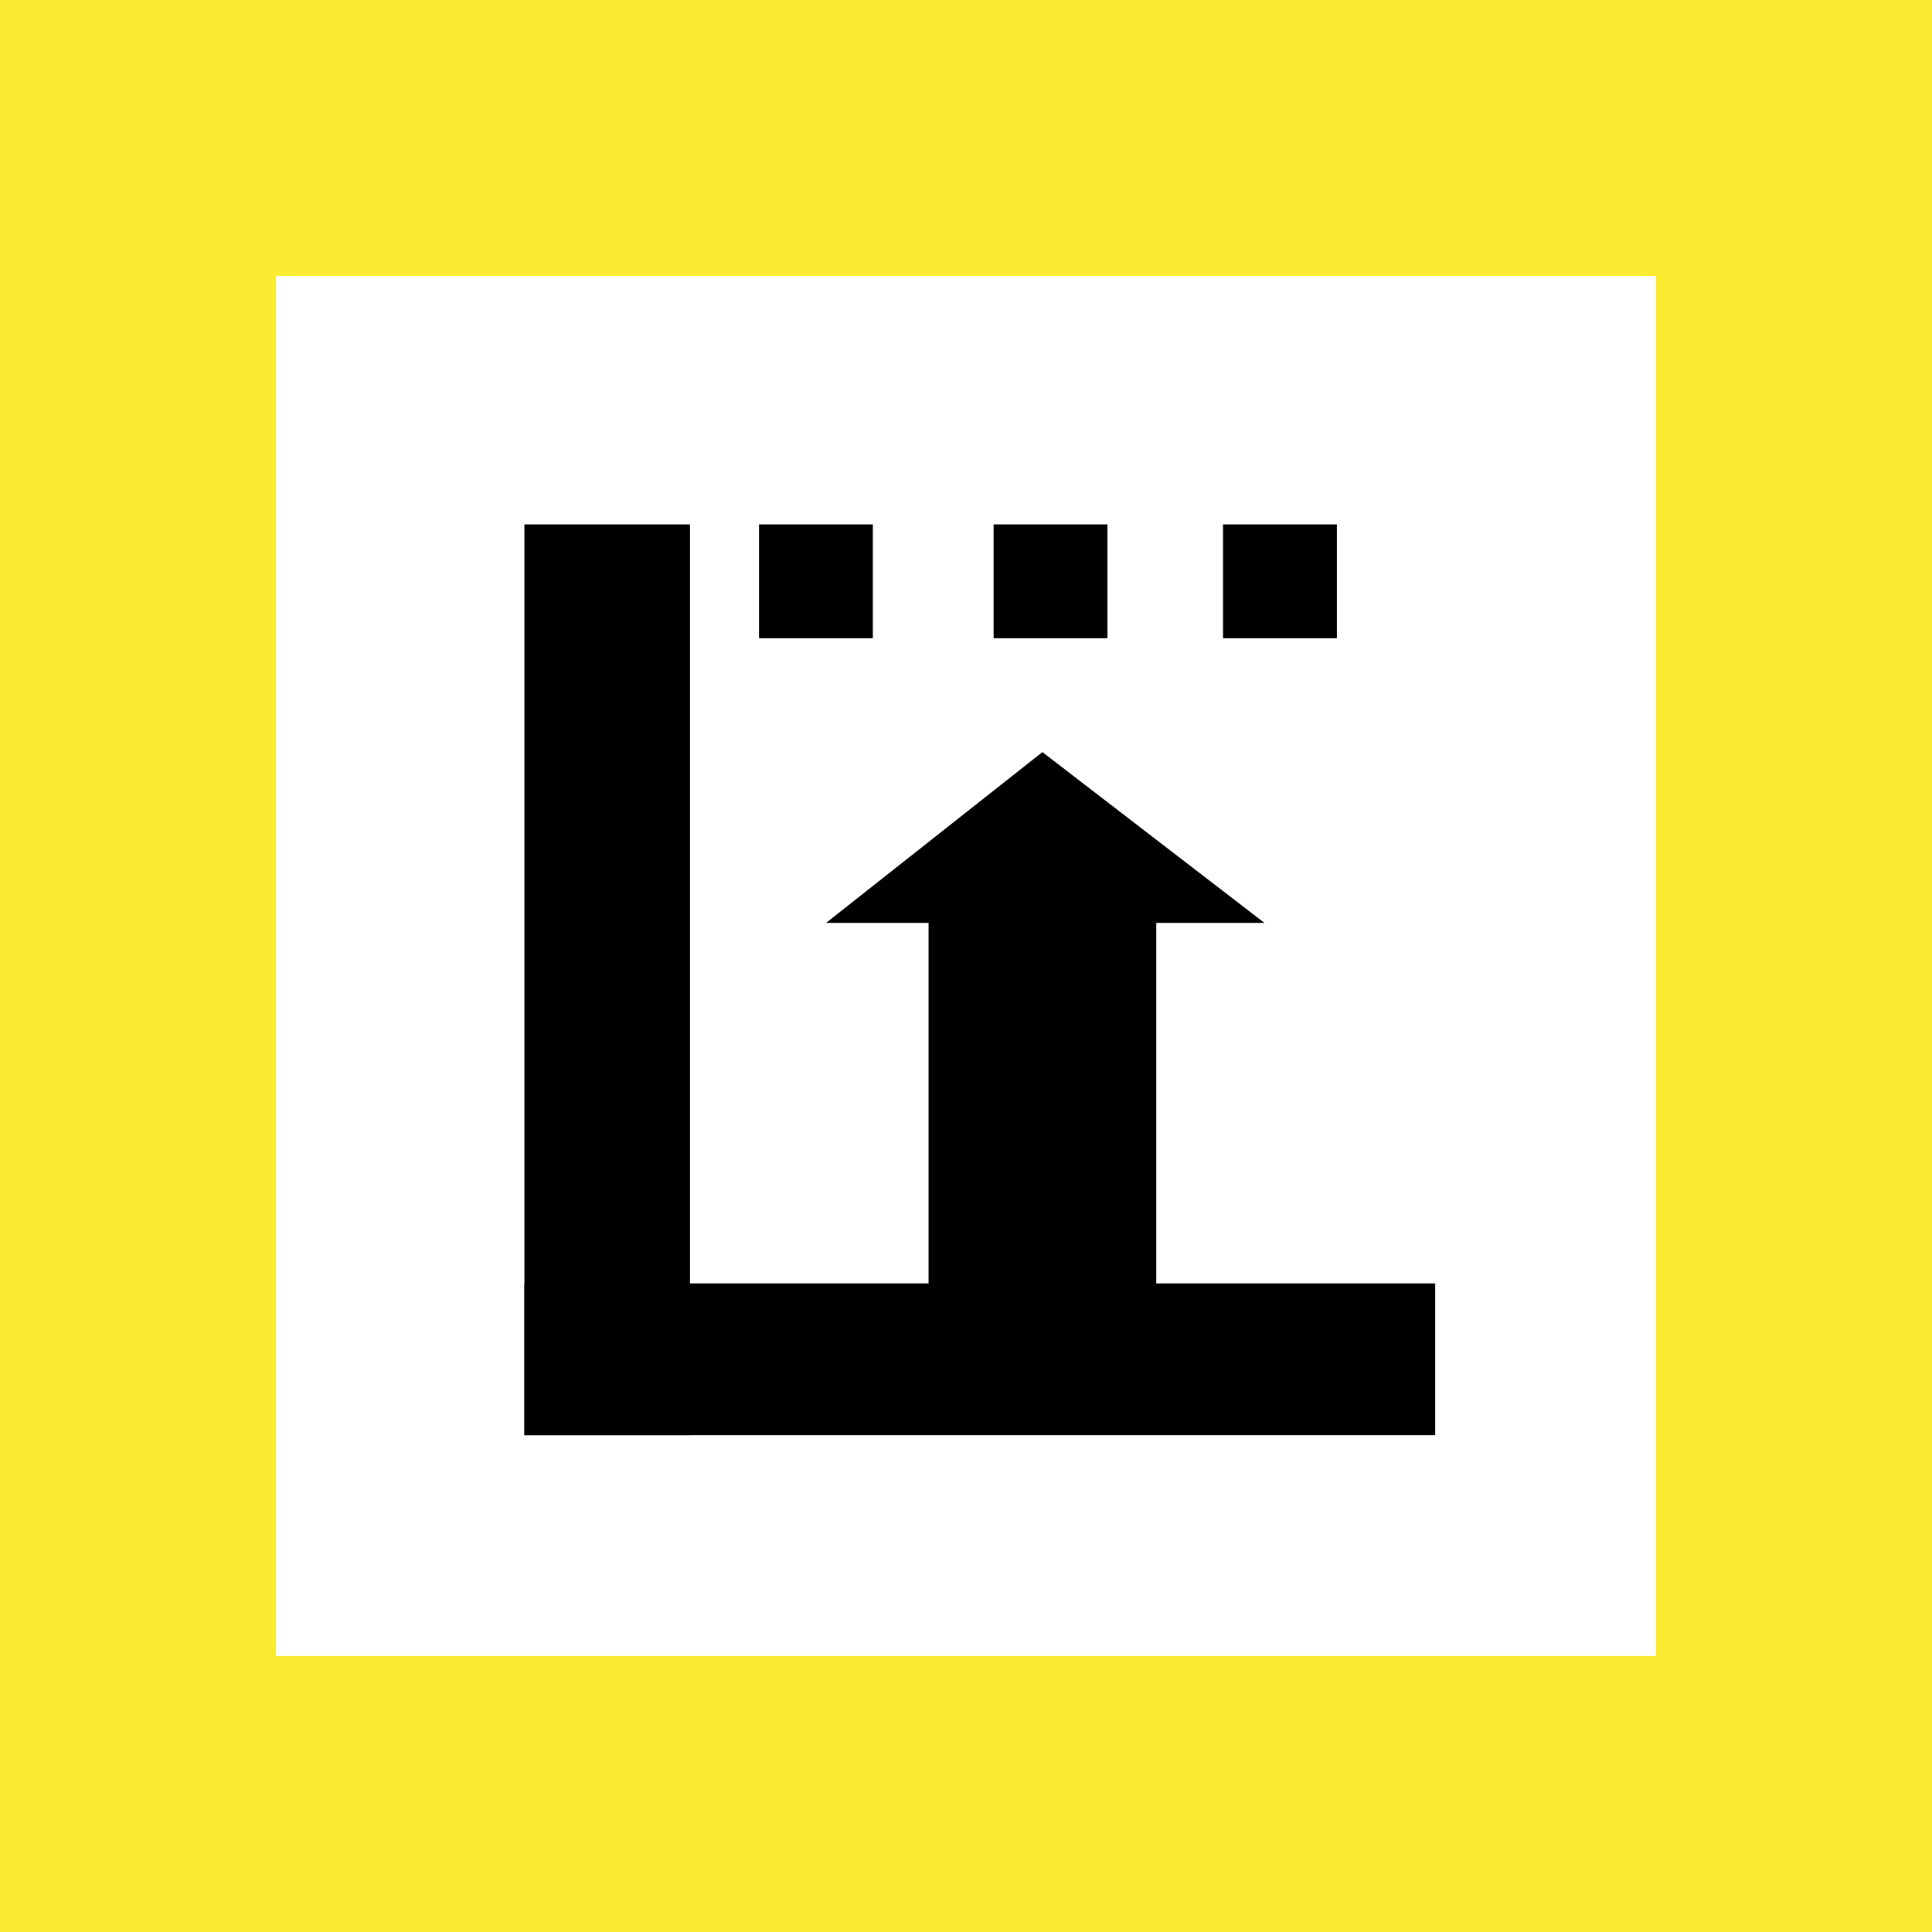
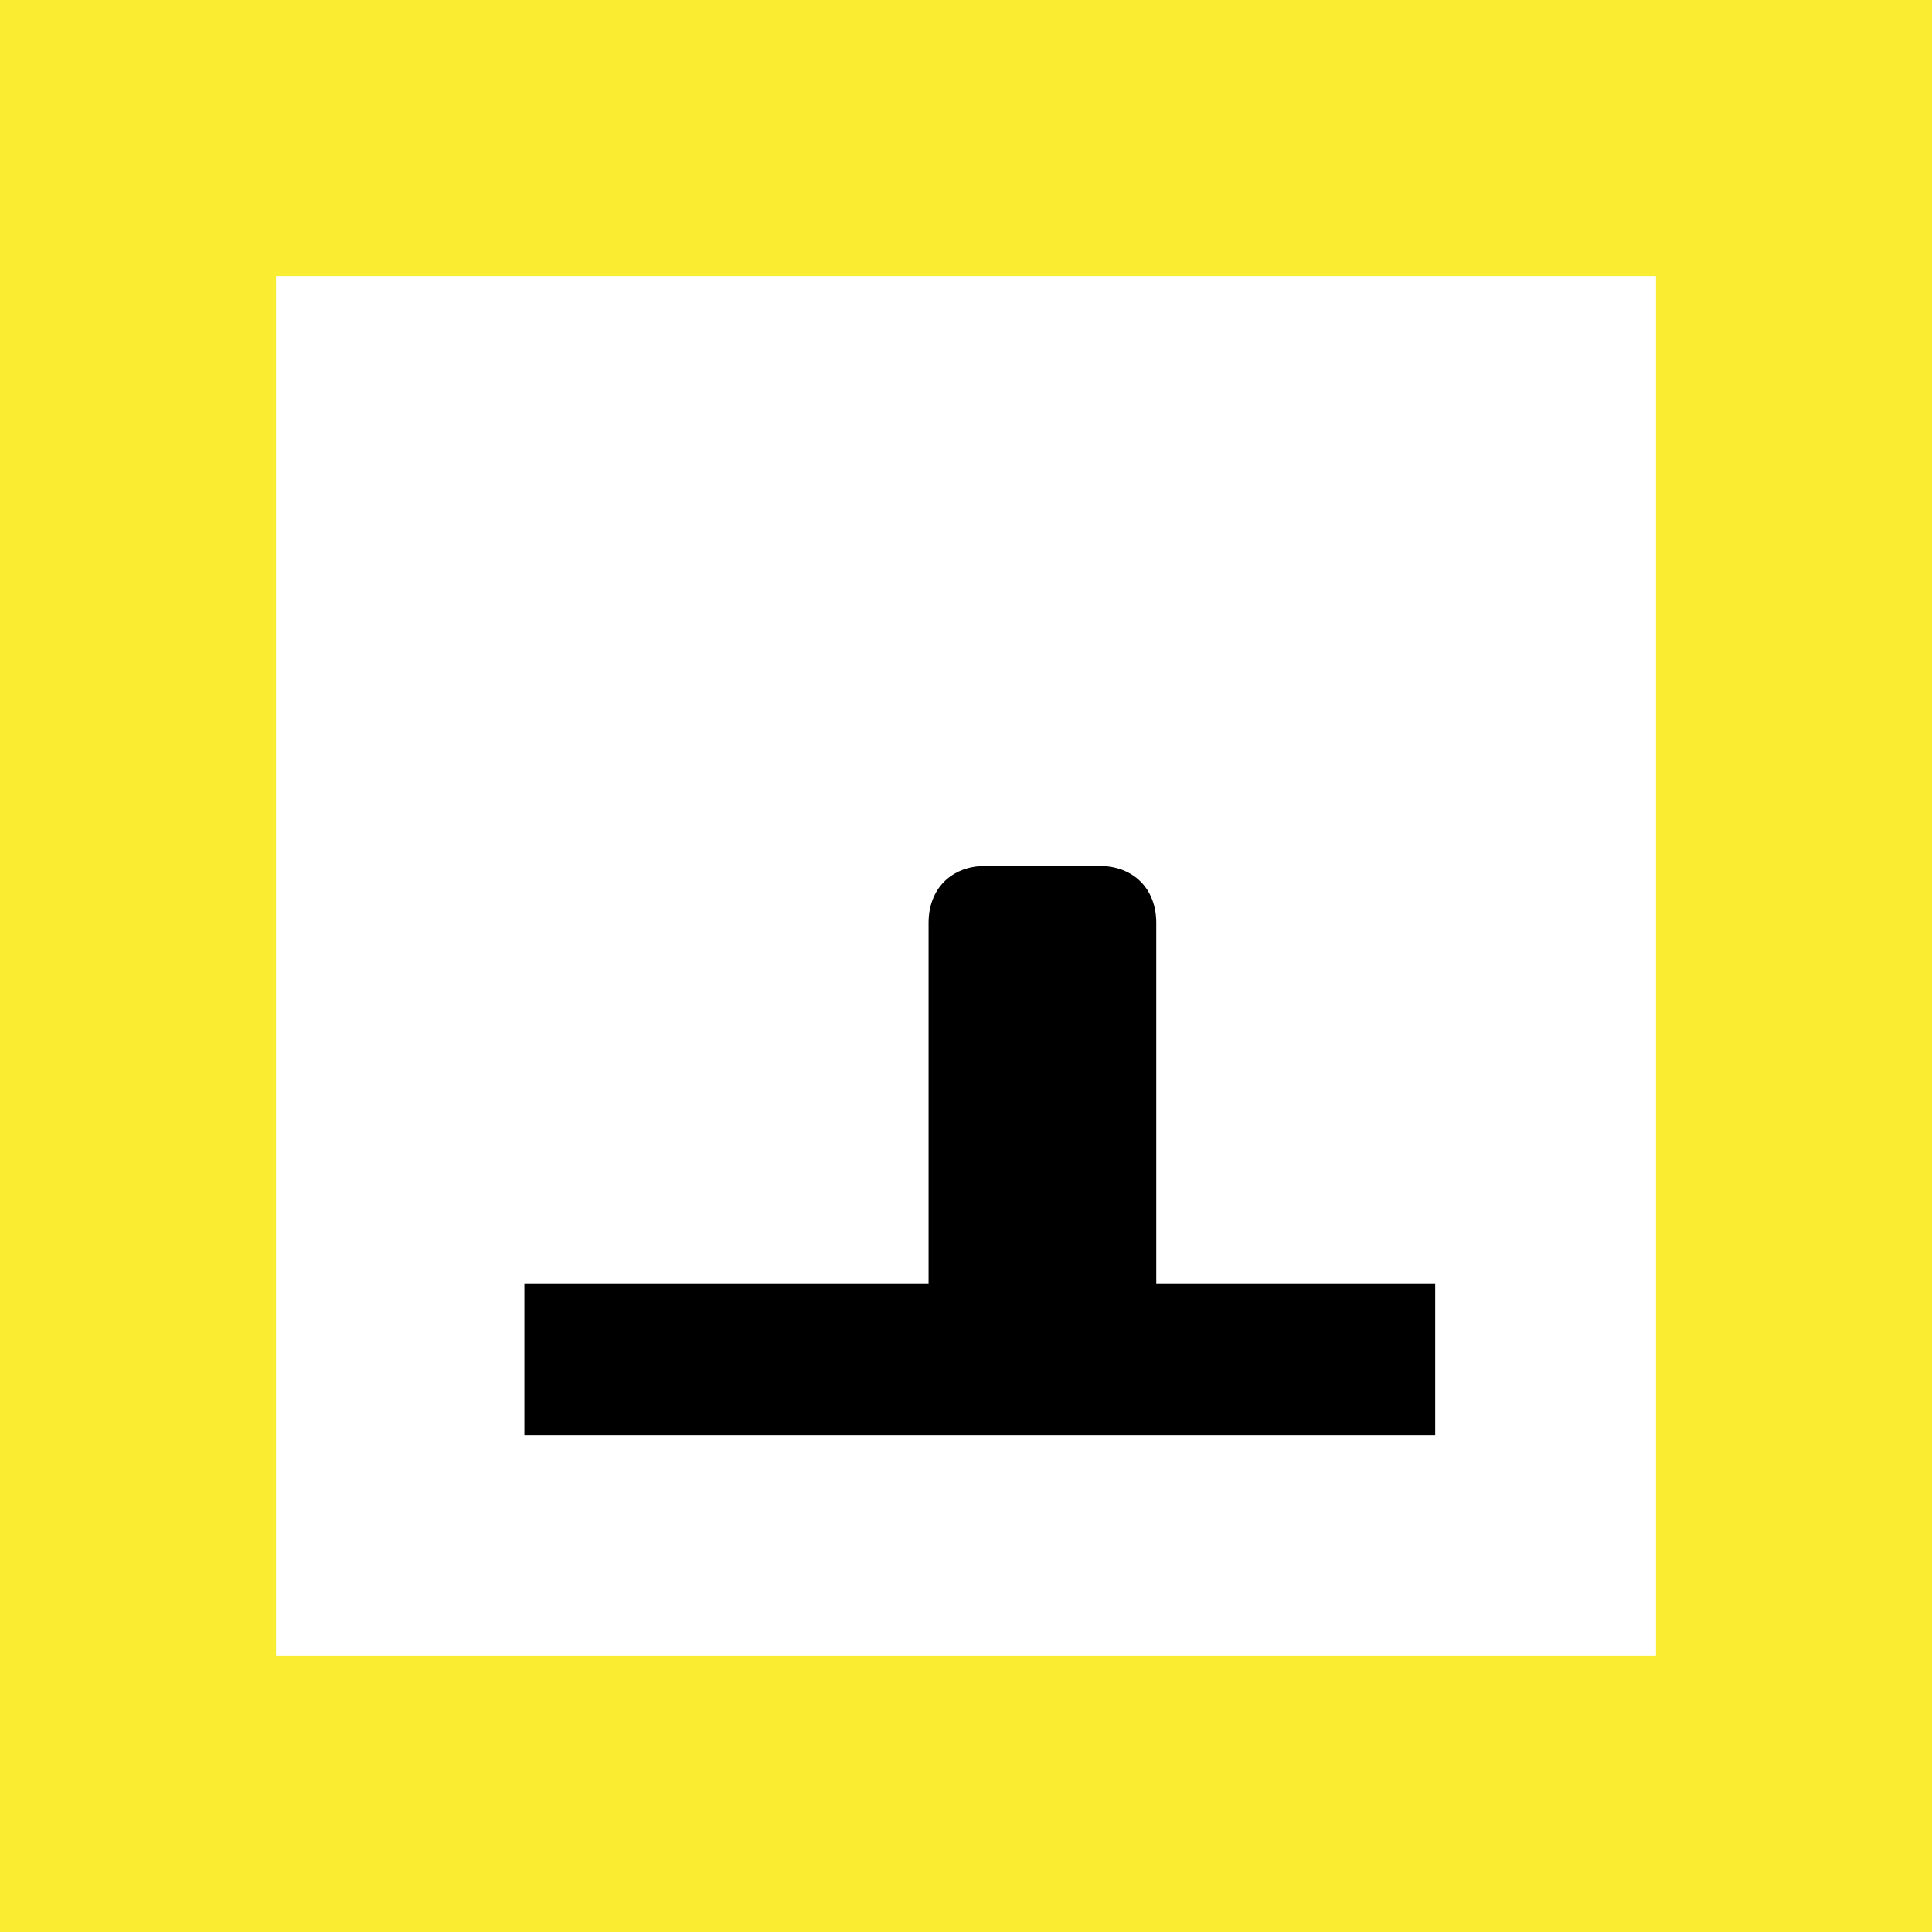
<svg xmlns="http://www.w3.org/2000/svg" width="140" height="140" viewBox="0 0 140 140" fill="none">
  <rect x="10" y="10" width="120" height="120" stroke="#F9EC31" stroke-width="20" />
  <path d="M104 93H38V104H104V93Z" fill="black" />
-   <path d="M50 38H38V104H50V38Z" fill="black" />
-   <path d="M63.25 38H55V46.25H63.25V38Z" fill="black" />
-   <path d="M80.25 38H72V46.25H80.25V38Z" fill="black" />
-   <path d="M96.875 38H88.625V46.25H96.875V38Z" fill="black" />
  <path d="M67.287 66.875C67.287 64.4 68.938 62.75 71.412 62.75H79.662C82.138 62.75 83.787 64.4 83.787 66.875V99.875H67.287V66.875Z" fill="black" />
-   <path d="M75.537 54.5L59.862 66.875H91.625L75.537 54.5Z" fill="black" />
</svg>